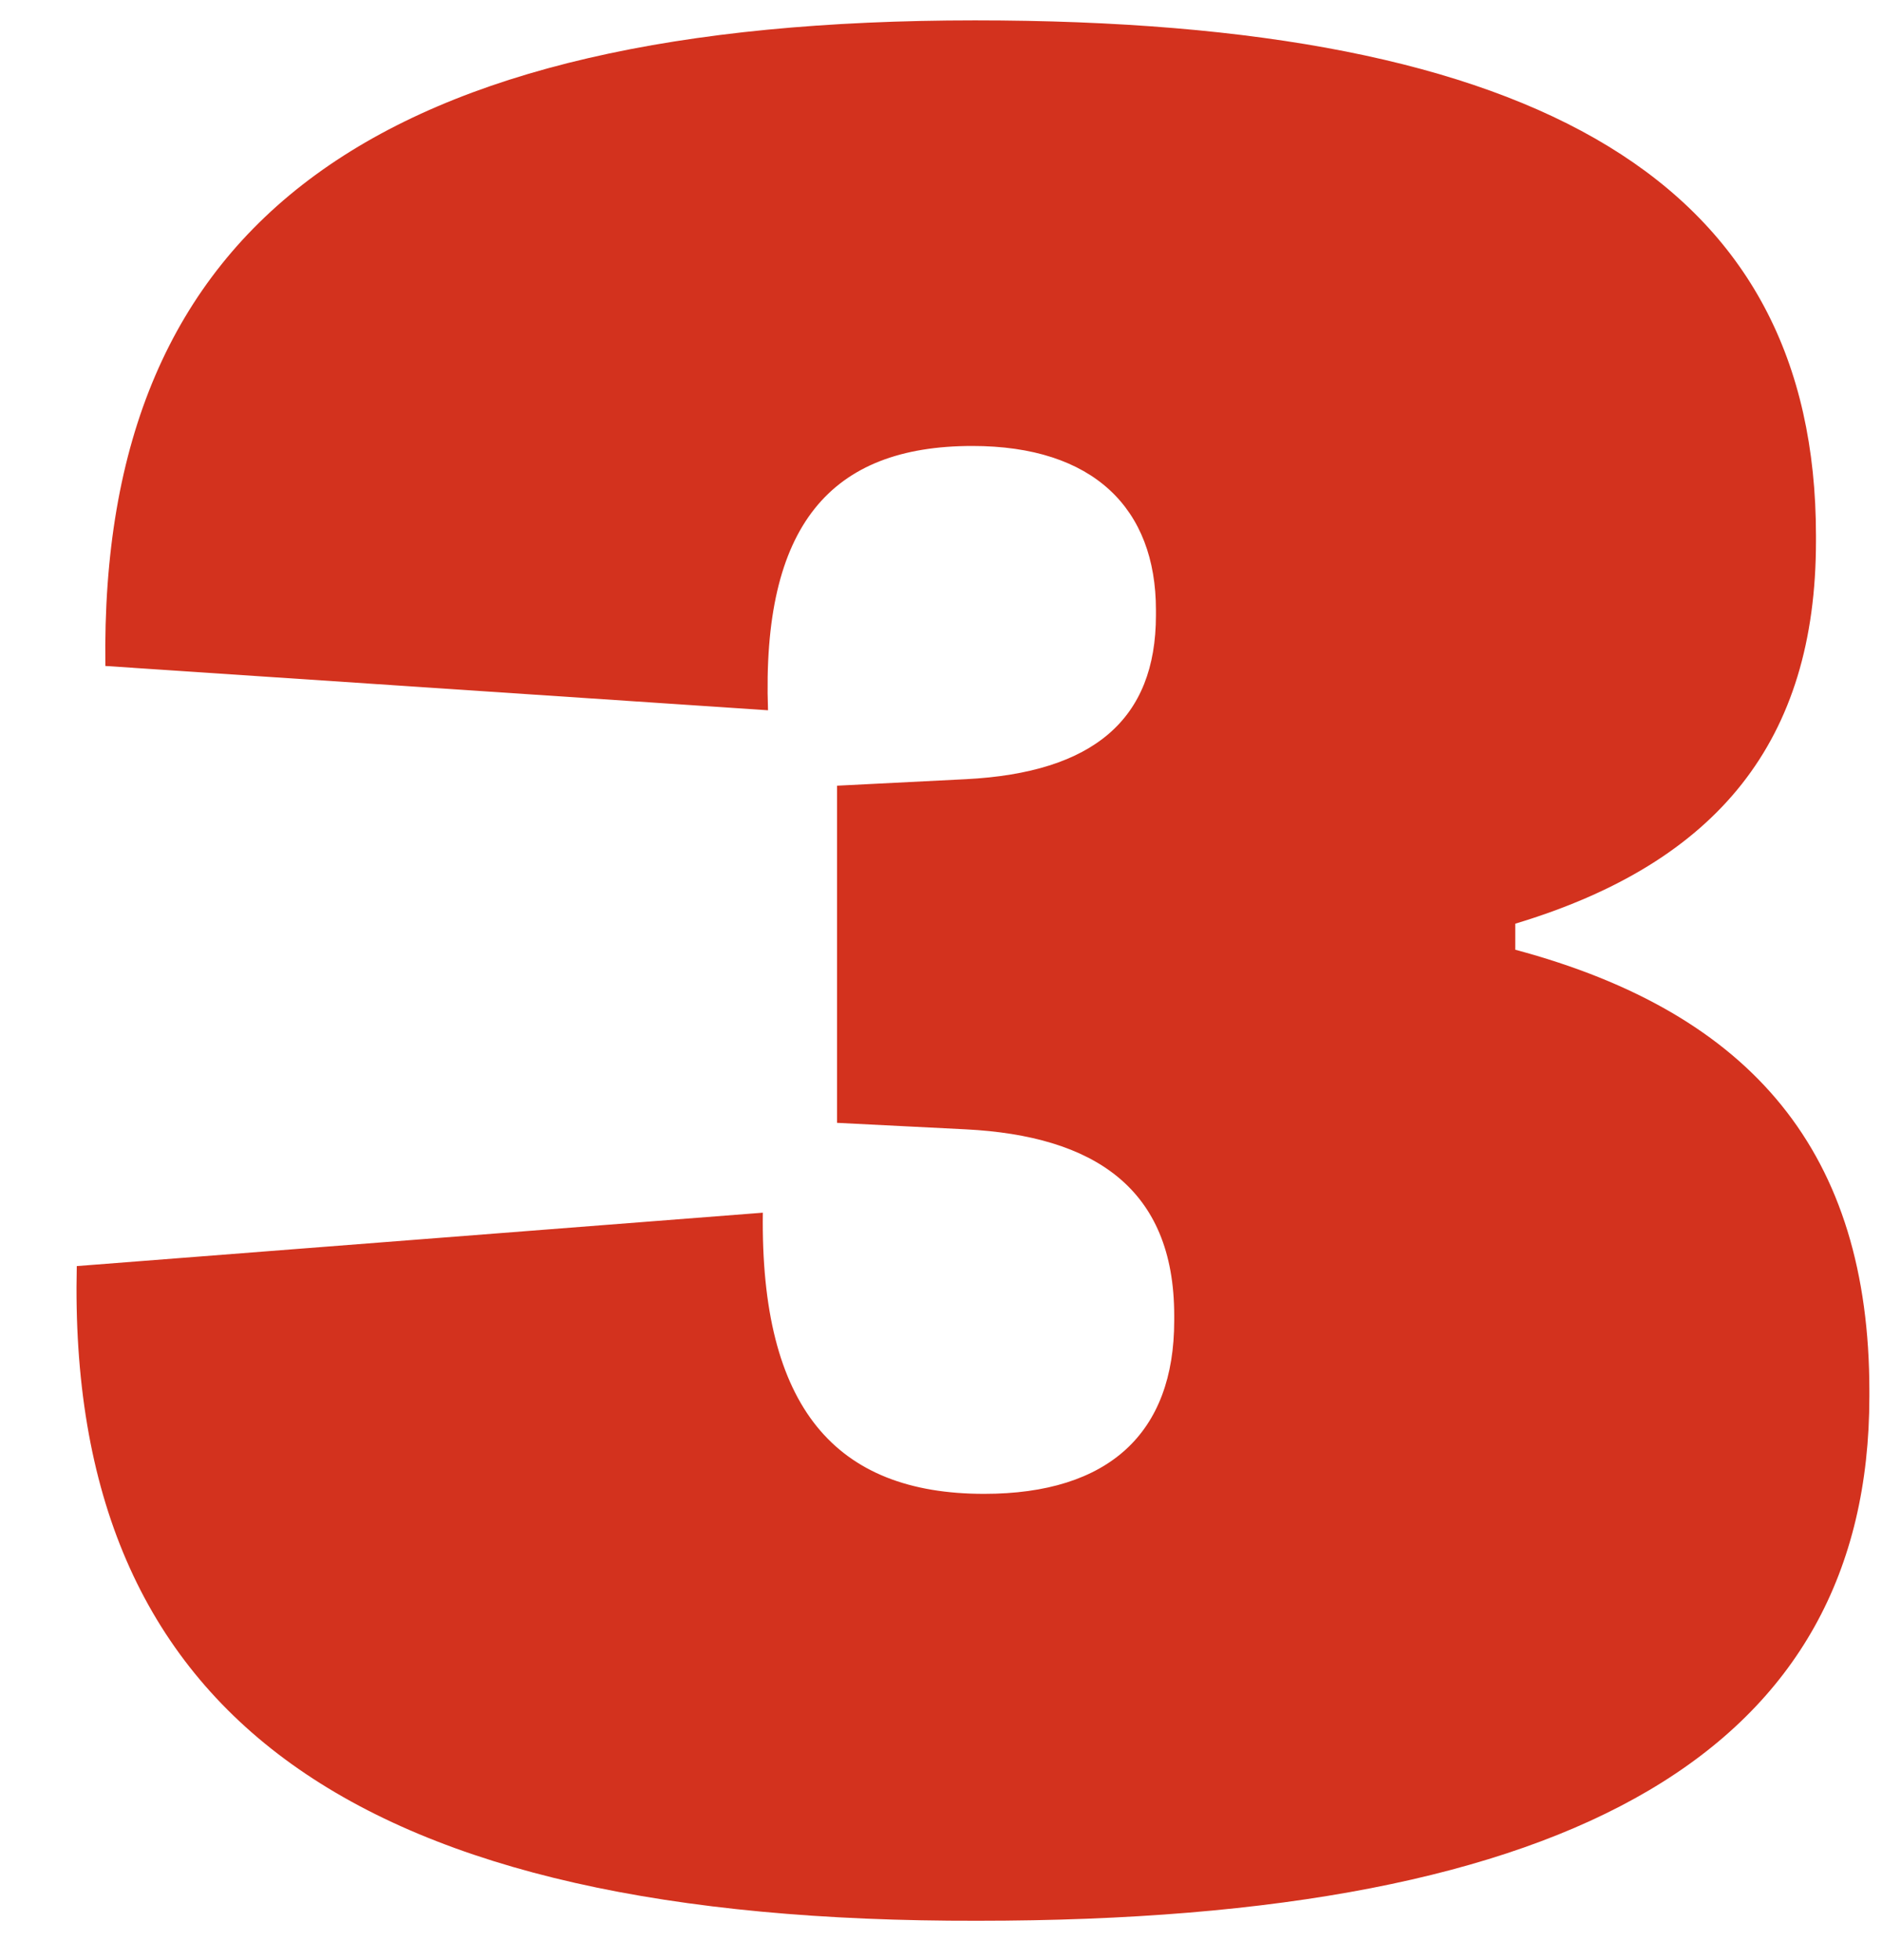
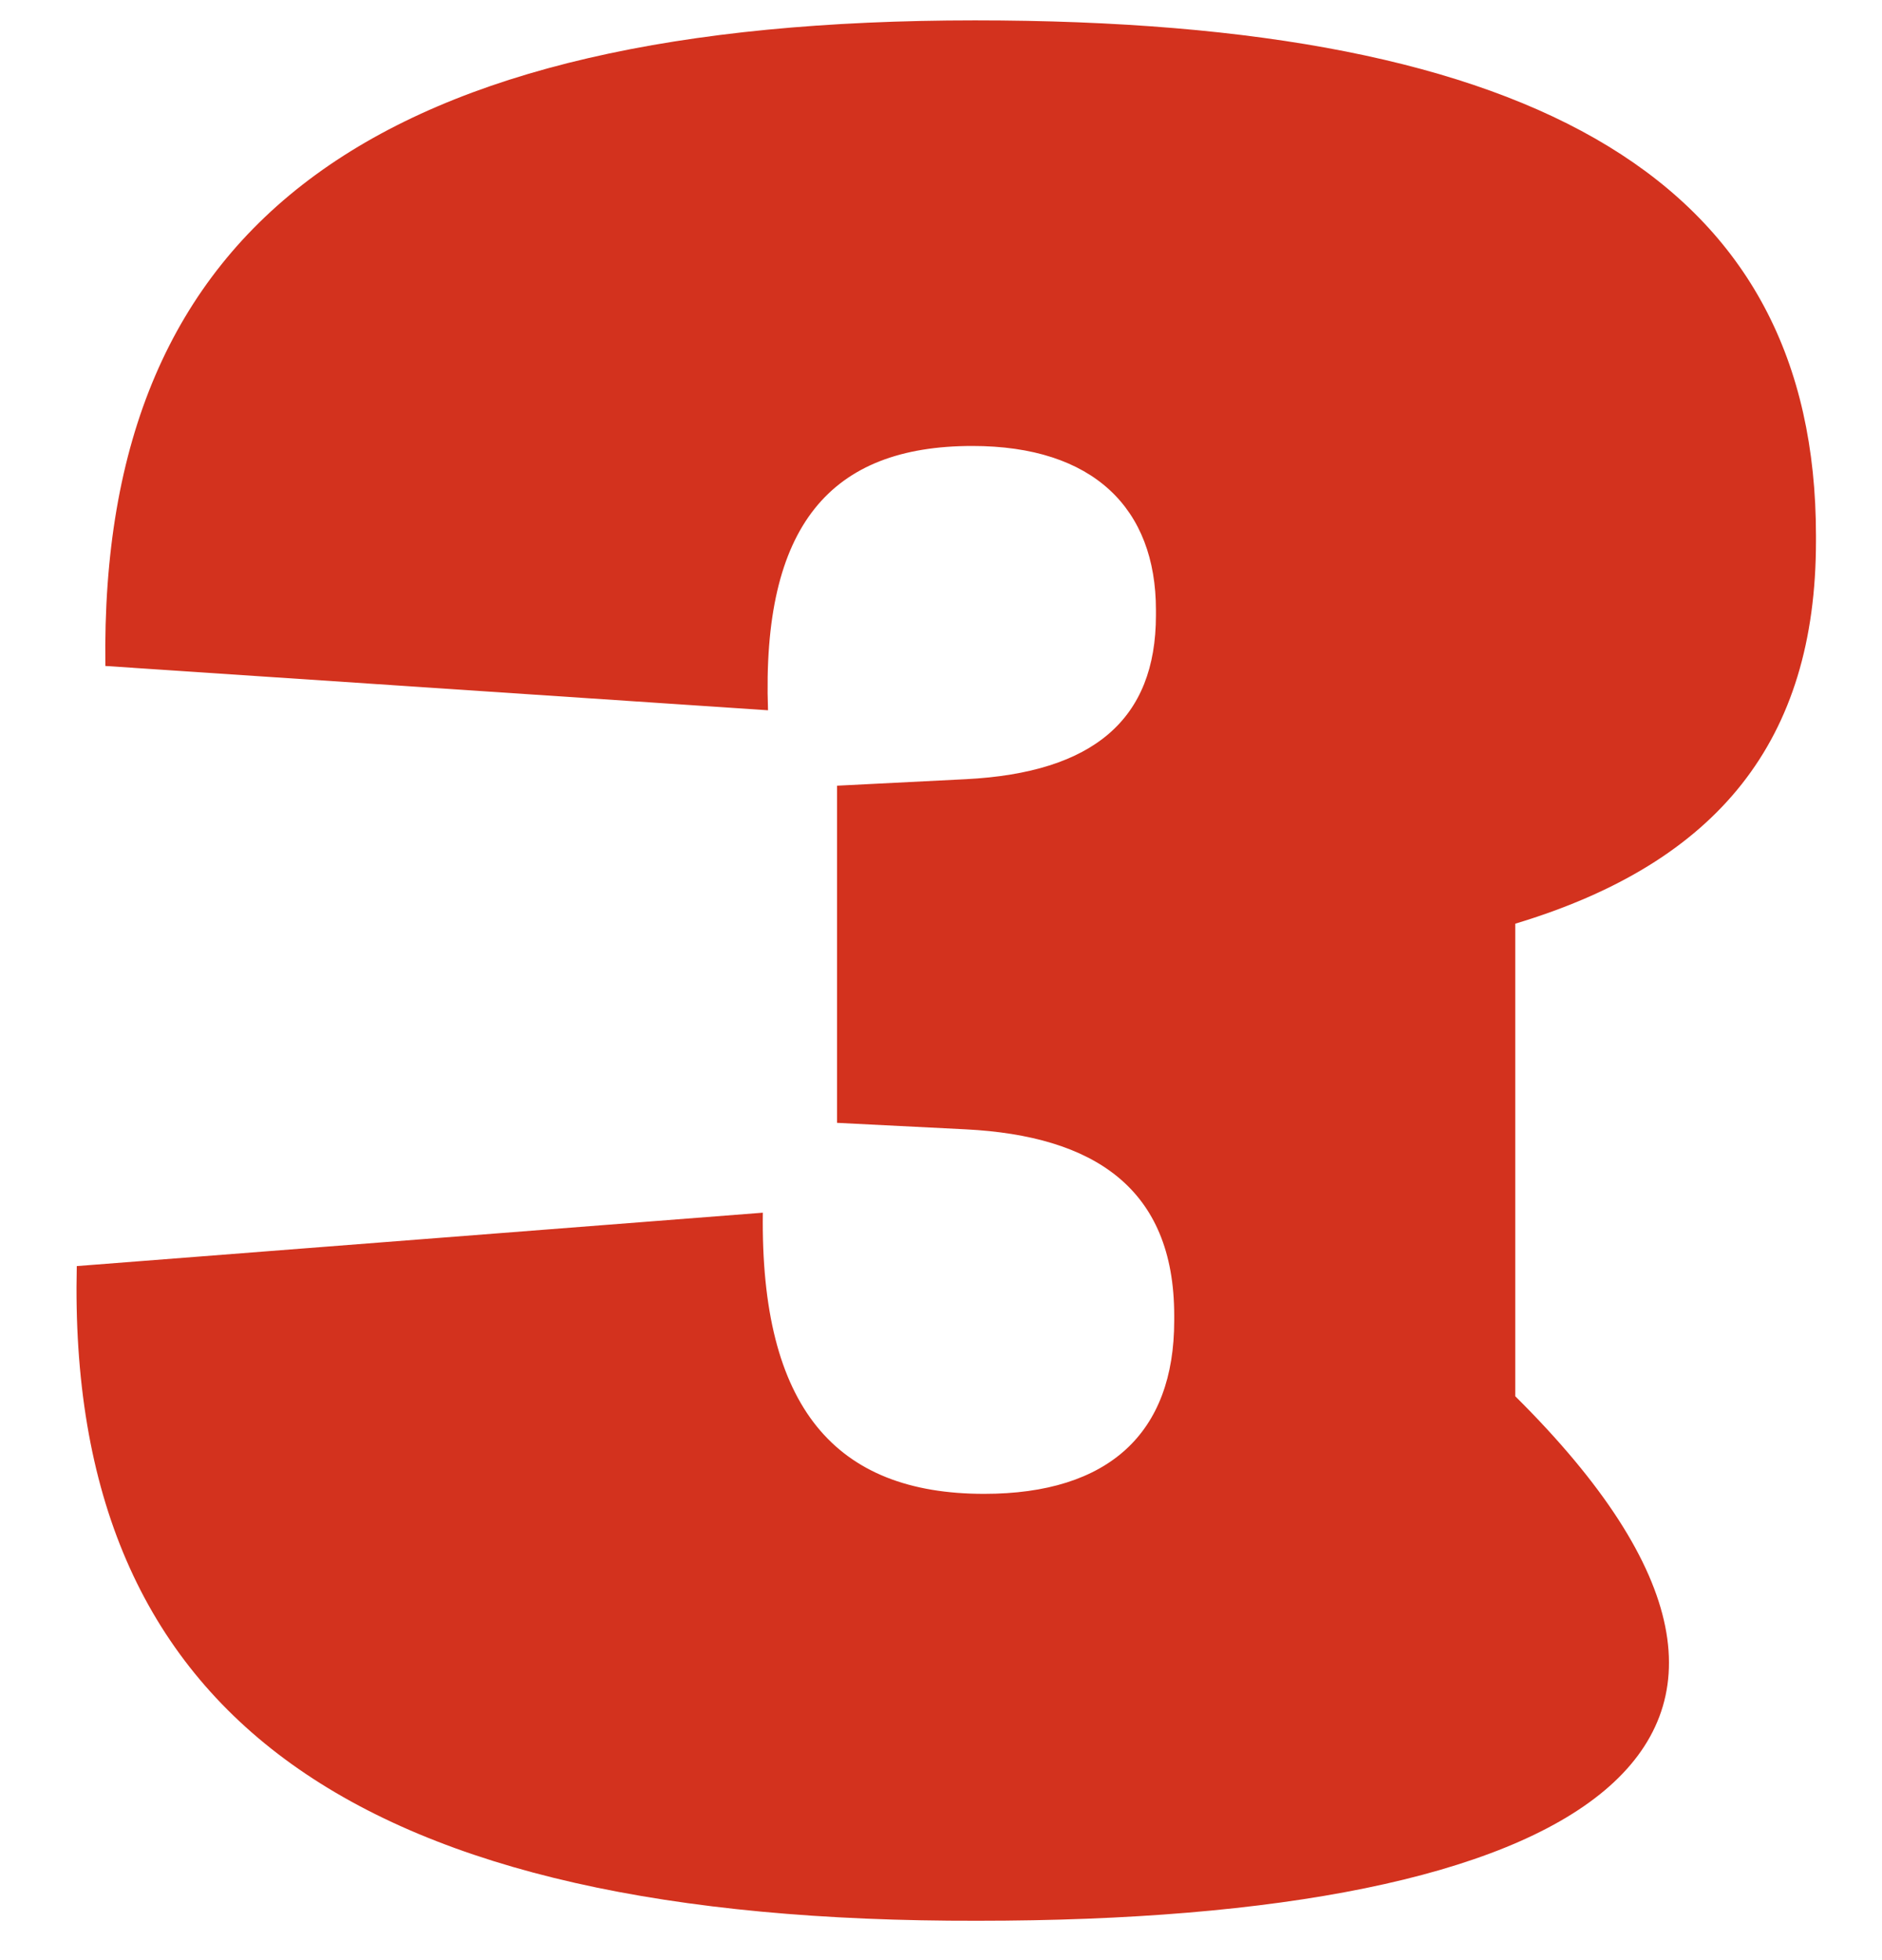
<svg xmlns="http://www.w3.org/2000/svg" width="24" height="25" viewBox="0 0 24 25" fill="none">
-   <path d="M12.467 24.498C4.598 24.515 0.846 21.941 0.979 16.148L9.728 15.467C9.694 17.957 10.657 19.053 12.55 19.053C14.144 19.053 14.974 18.273 14.974 16.845V16.778C14.974 15.151 13.944 14.487 12.317 14.404L10.674 14.321V10.021L12.317 9.938C13.944 9.855 14.741 9.175 14.741 7.847V7.78C14.741 6.485 13.944 5.688 12.4 5.688C10.591 5.688 9.711 6.701 9.794 9.059L1.344 8.494C1.261 2.767 4.88 0.26 12.434 0.26C19.672 0.26 23.158 2.352 23.158 6.834V6.9C23.158 9.44 21.913 11.001 19.323 11.781V12.113C22.361 12.927 23.839 14.72 23.839 17.741V17.808C23.839 22.29 20.137 24.498 12.467 24.498Z" fill="#D3321E" />
+   <path d="M12.467 24.498C4.598 24.515 0.846 21.941 0.979 16.148L9.728 15.467C9.694 17.957 10.657 19.053 12.55 19.053C14.144 19.053 14.974 18.273 14.974 16.845V16.778C14.974 15.151 13.944 14.487 12.317 14.404L10.674 14.321V10.021L12.317 9.938C13.944 9.855 14.741 9.175 14.741 7.847V7.78C14.741 6.485 13.944 5.688 12.4 5.688C10.591 5.688 9.711 6.701 9.794 9.059L1.344 8.494C1.261 2.767 4.88 0.26 12.434 0.26C19.672 0.26 23.158 2.352 23.158 6.834V6.9C23.158 9.44 21.913 11.001 19.323 11.781V12.113V17.808C23.839 22.29 20.137 24.498 12.467 24.498Z" fill="#D3321E" />
</svg>